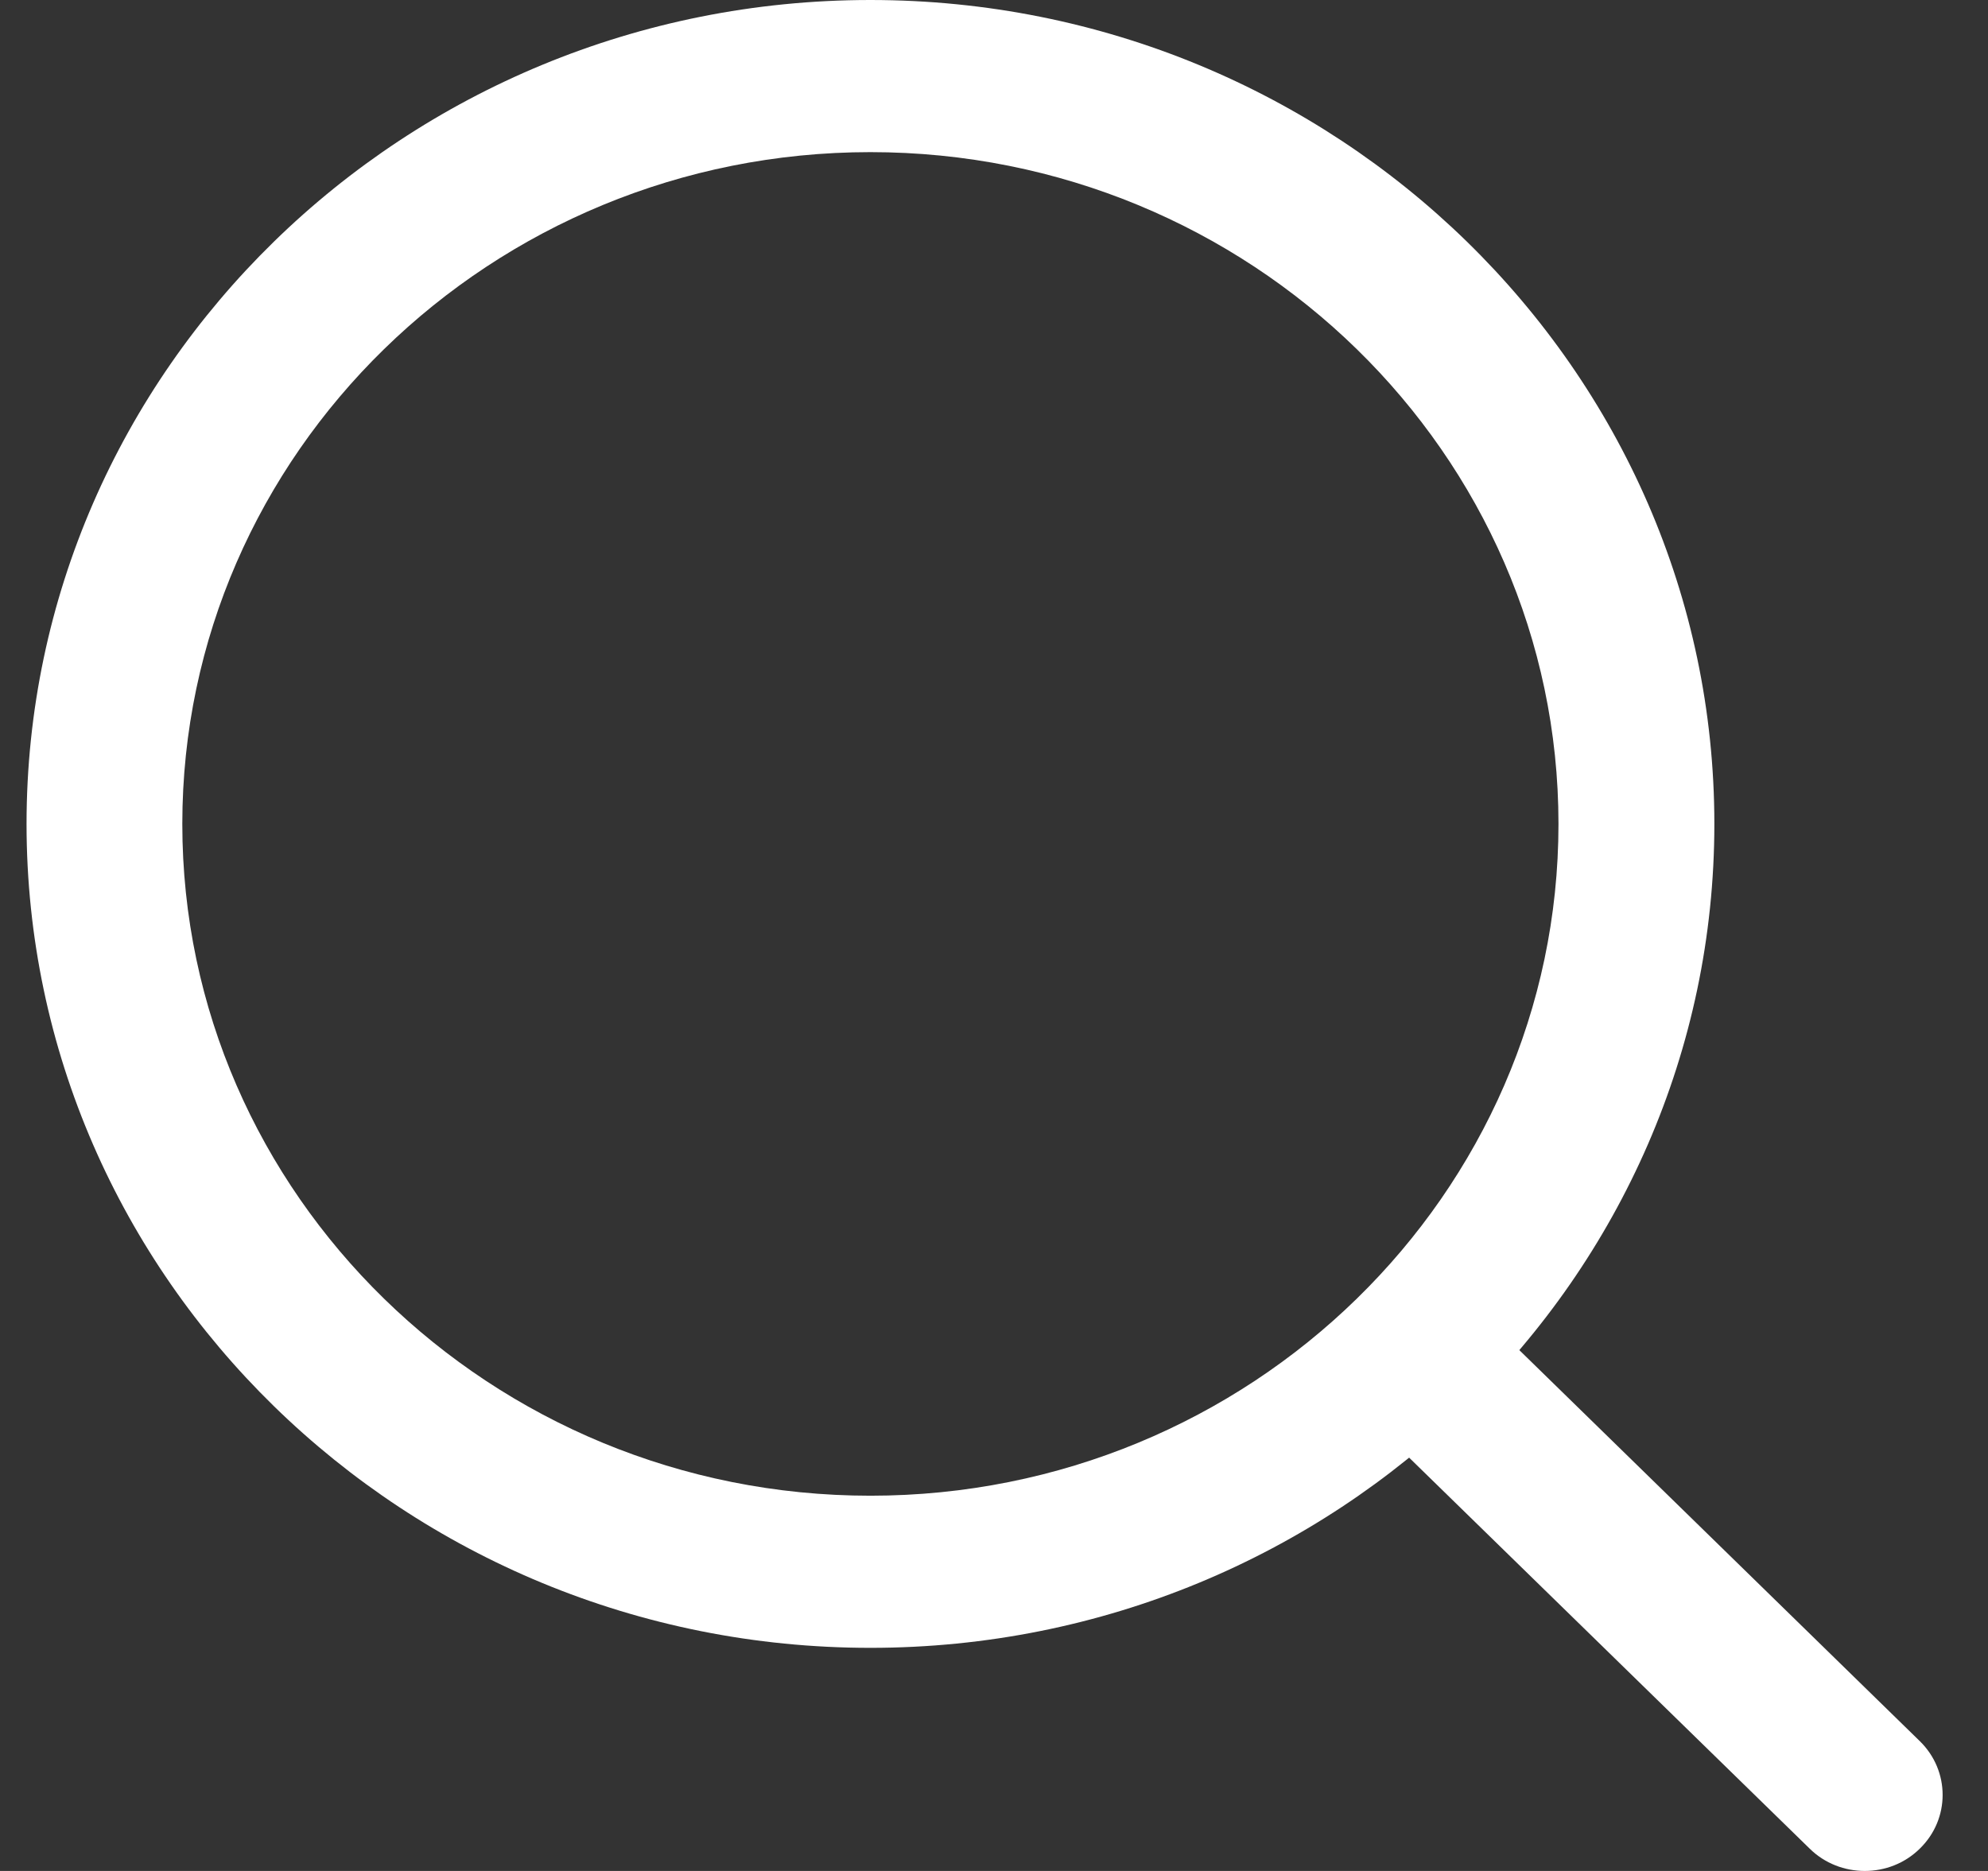
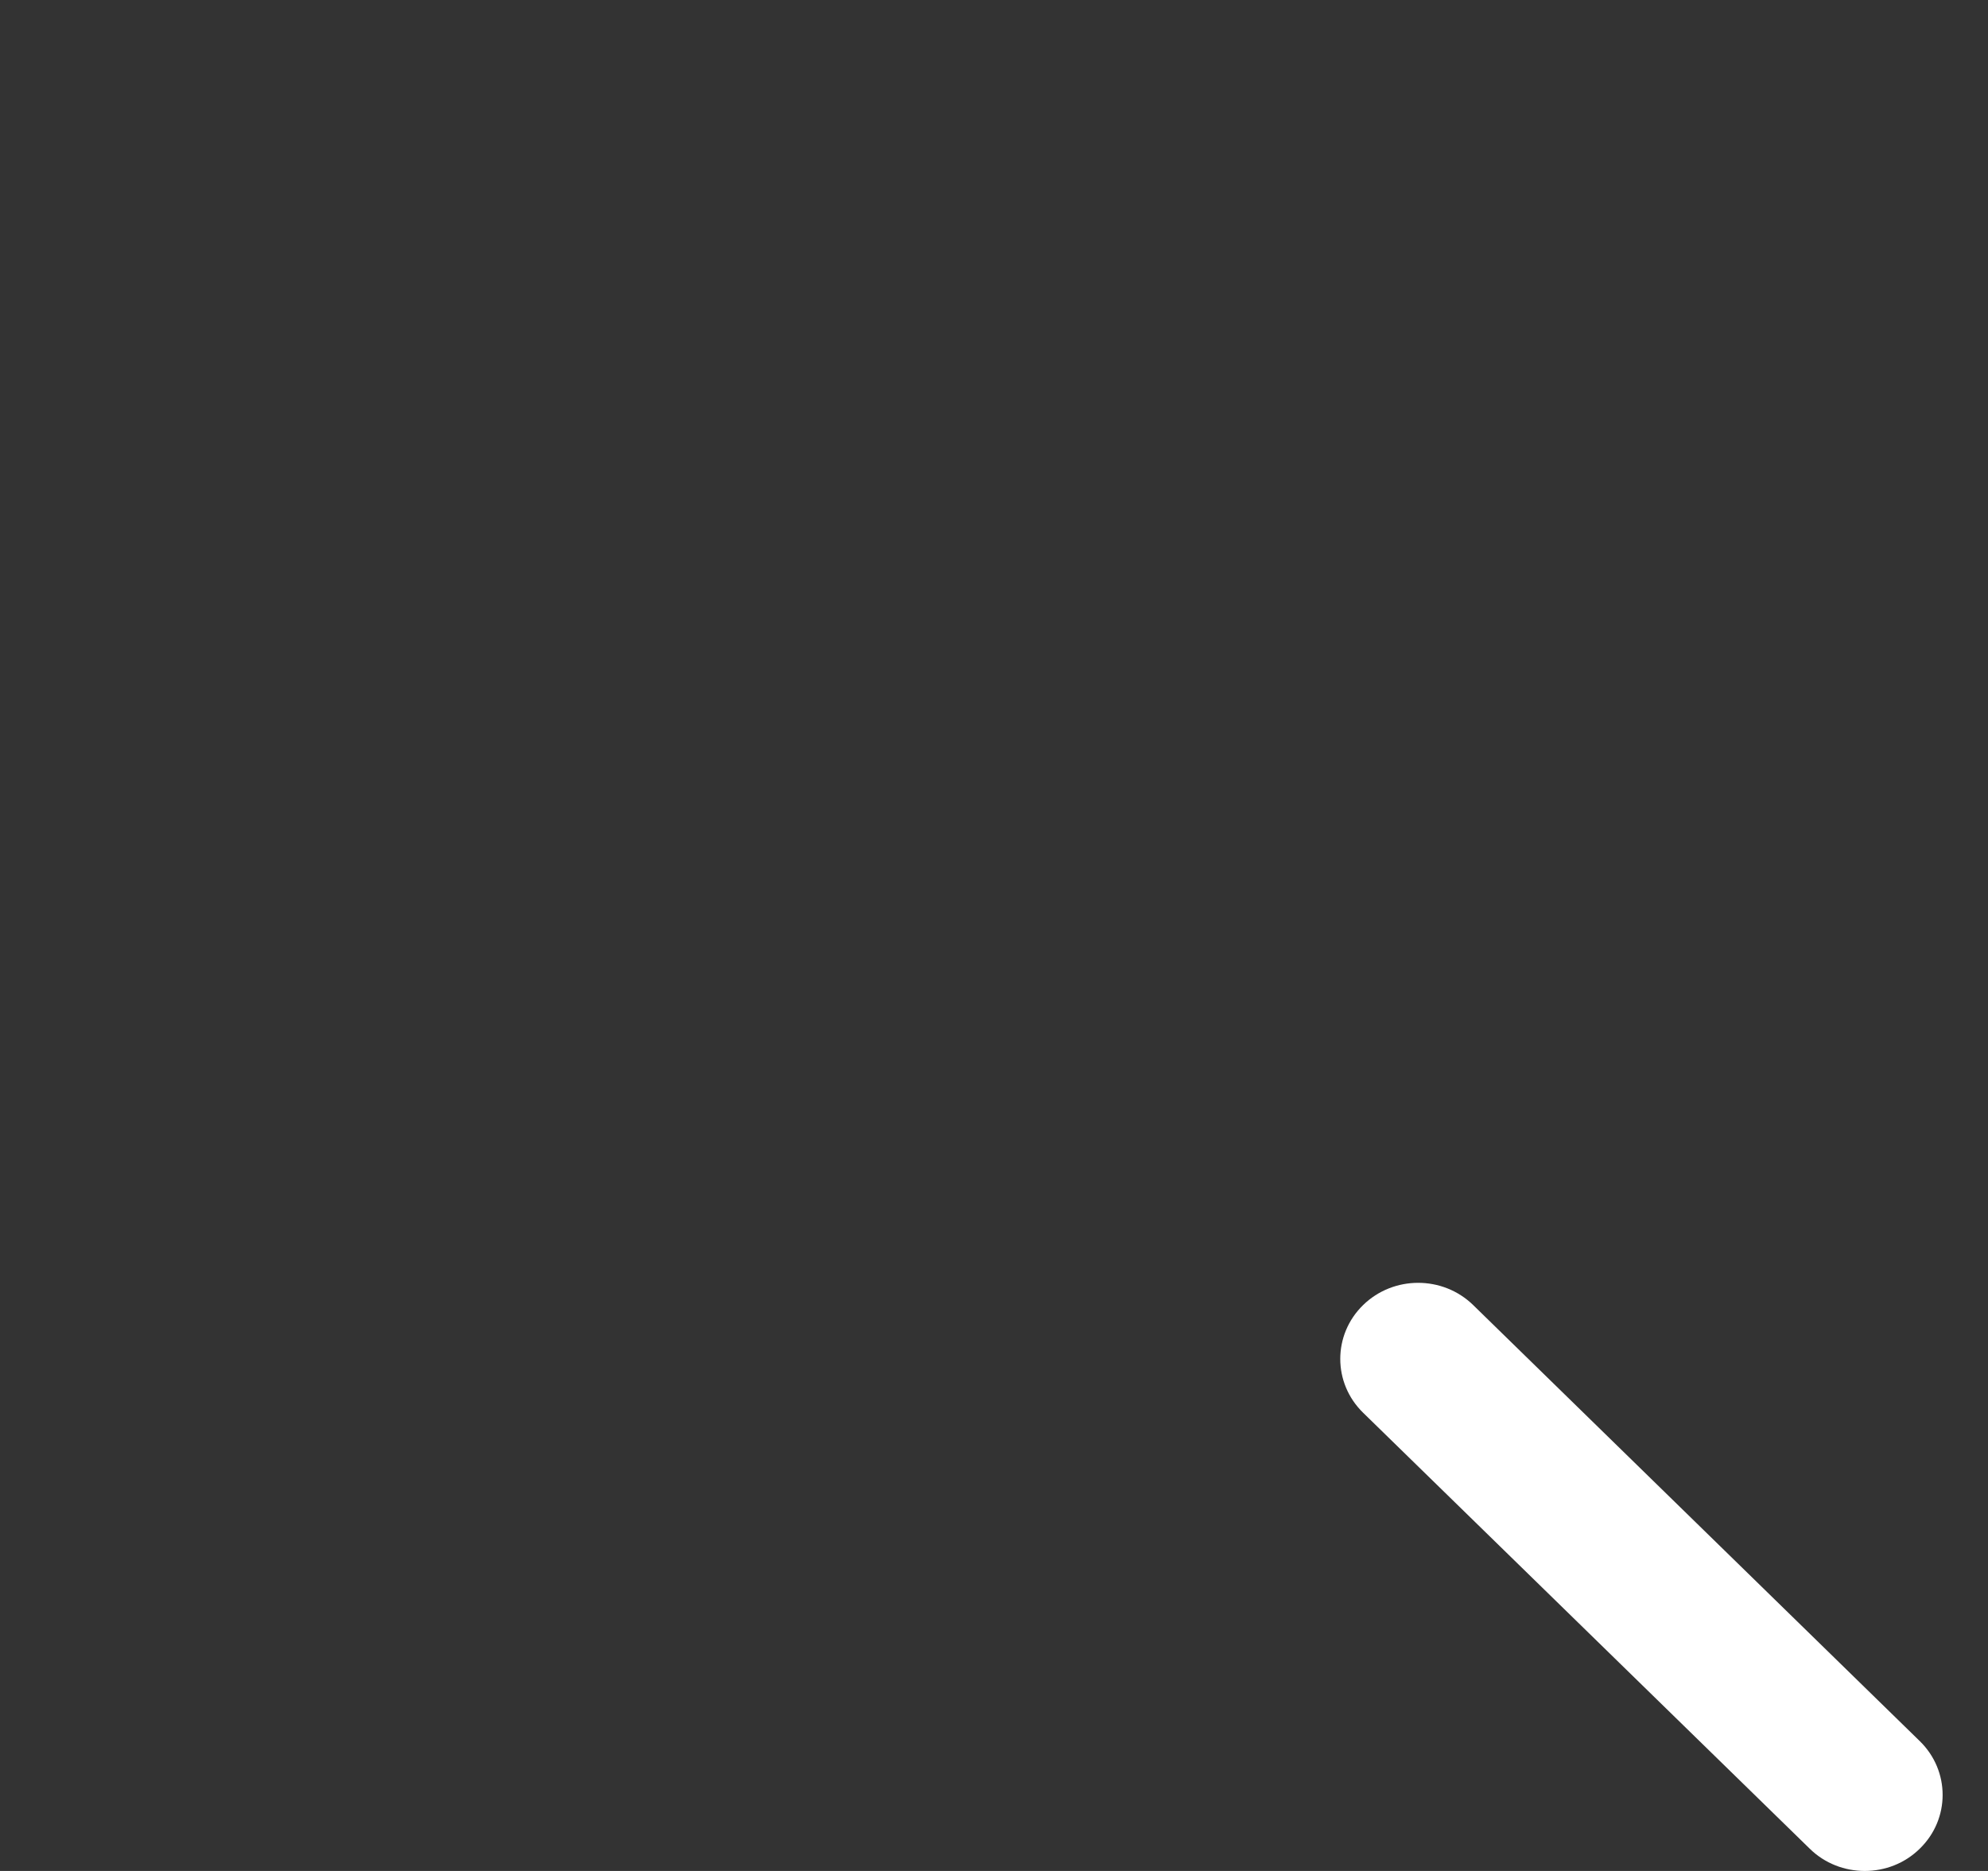
<svg xmlns="http://www.w3.org/2000/svg" width="17" height="16" viewBox="0 0 17 16" fill="none">
  <rect x="0" y="0" width="17" height="16" fill="#333333" stroke="none" />
  <g clip-path="url(#clip0_160_4773)">
-     <path d="M7.443 0C3.464 0 0.227 3.161 0.227 7.046C0.227 10.931 3.464 14.092 7.443 14.092C11.422 14.092 14.66 10.931 14.66 7.046C14.66 3.161 11.422 0 7.443 0ZM7.443 12.791C4.199 12.791 1.559 10.214 1.559 7.046C1.559 3.878 4.199 1.301 7.443 1.301C10.688 1.301 13.327 3.878 13.327 7.046C13.327 10.214 10.688 12.791 7.443 12.791Z" fill="white" />
    <path d="M16.417 14.89L12.598 11.161C12.338 10.907 11.916 10.907 11.656 11.161C11.396 11.415 11.396 11.827 11.656 12.081L15.475 15.809C15.605 15.937 15.776 16 15.946 16C16.117 16 16.287 15.937 16.417 15.809C16.677 15.556 16.677 15.144 16.417 14.89Z" fill="white" />
  </g>
  <defs>
    <clipPath id="clip0_160_4773">
      <rect width="16.387" height="16" fill="white" transform="translate(0.227)" />
    </clipPath>
  </defs>
</svg>